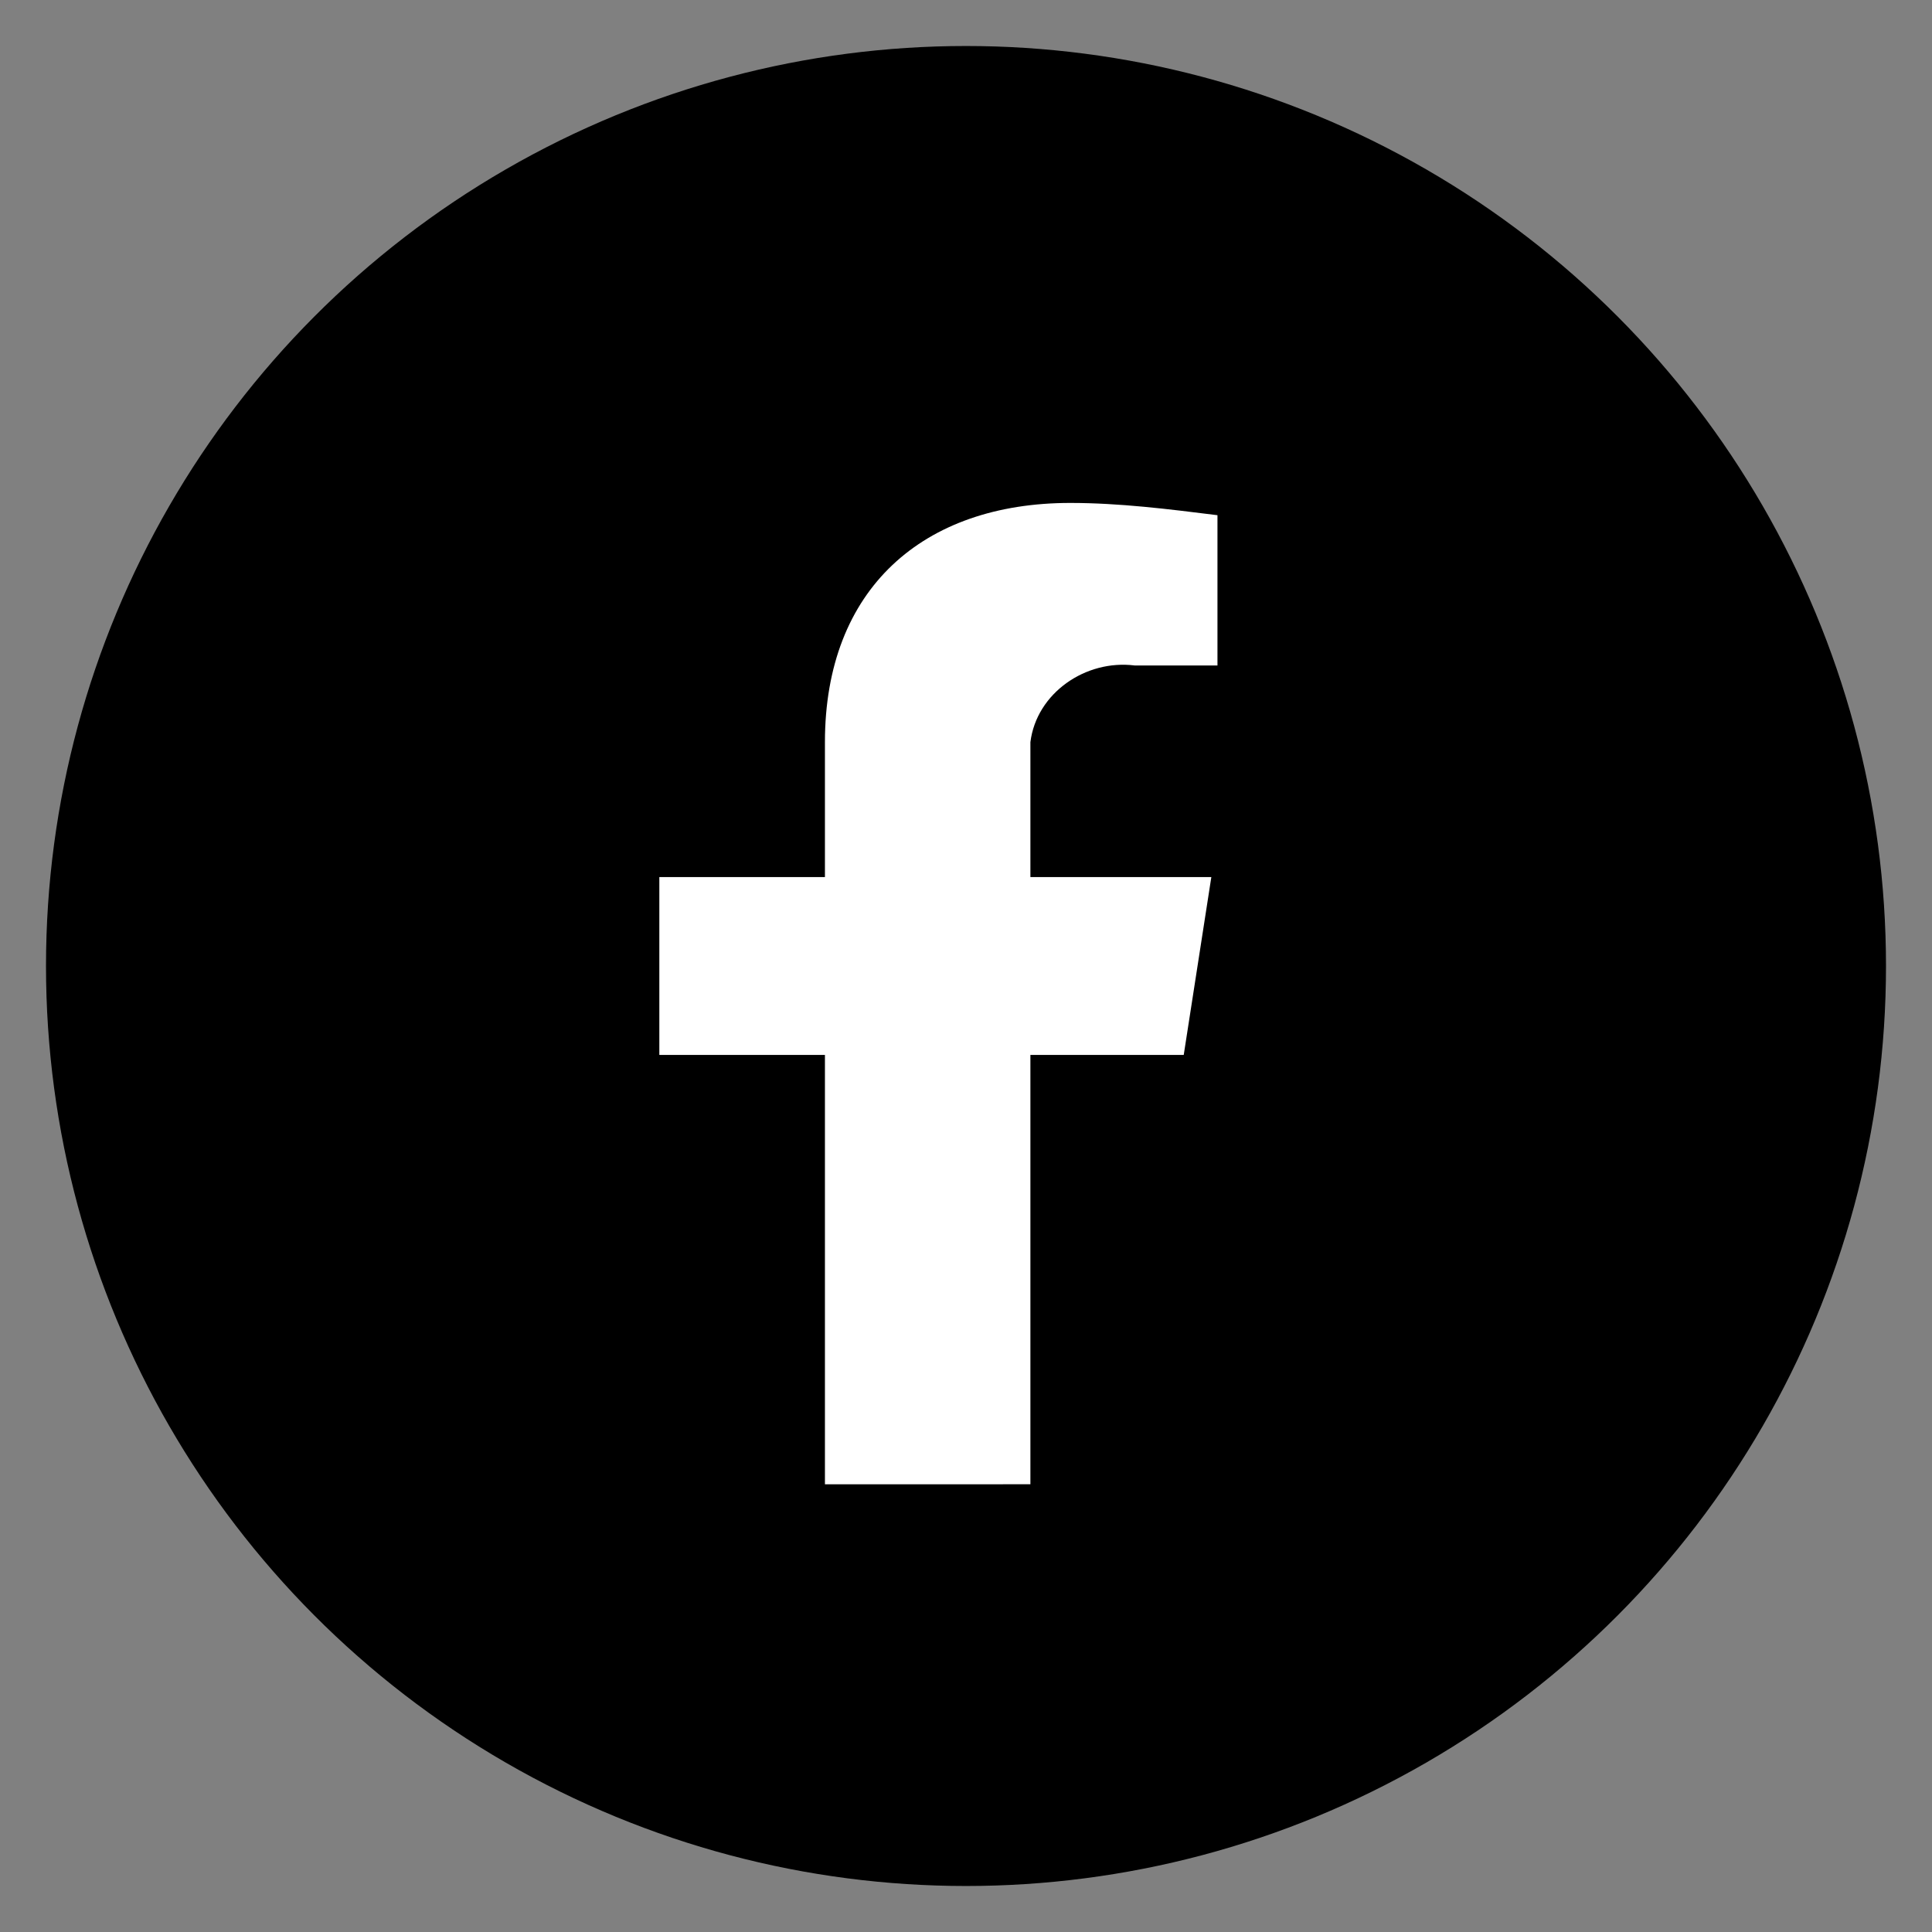
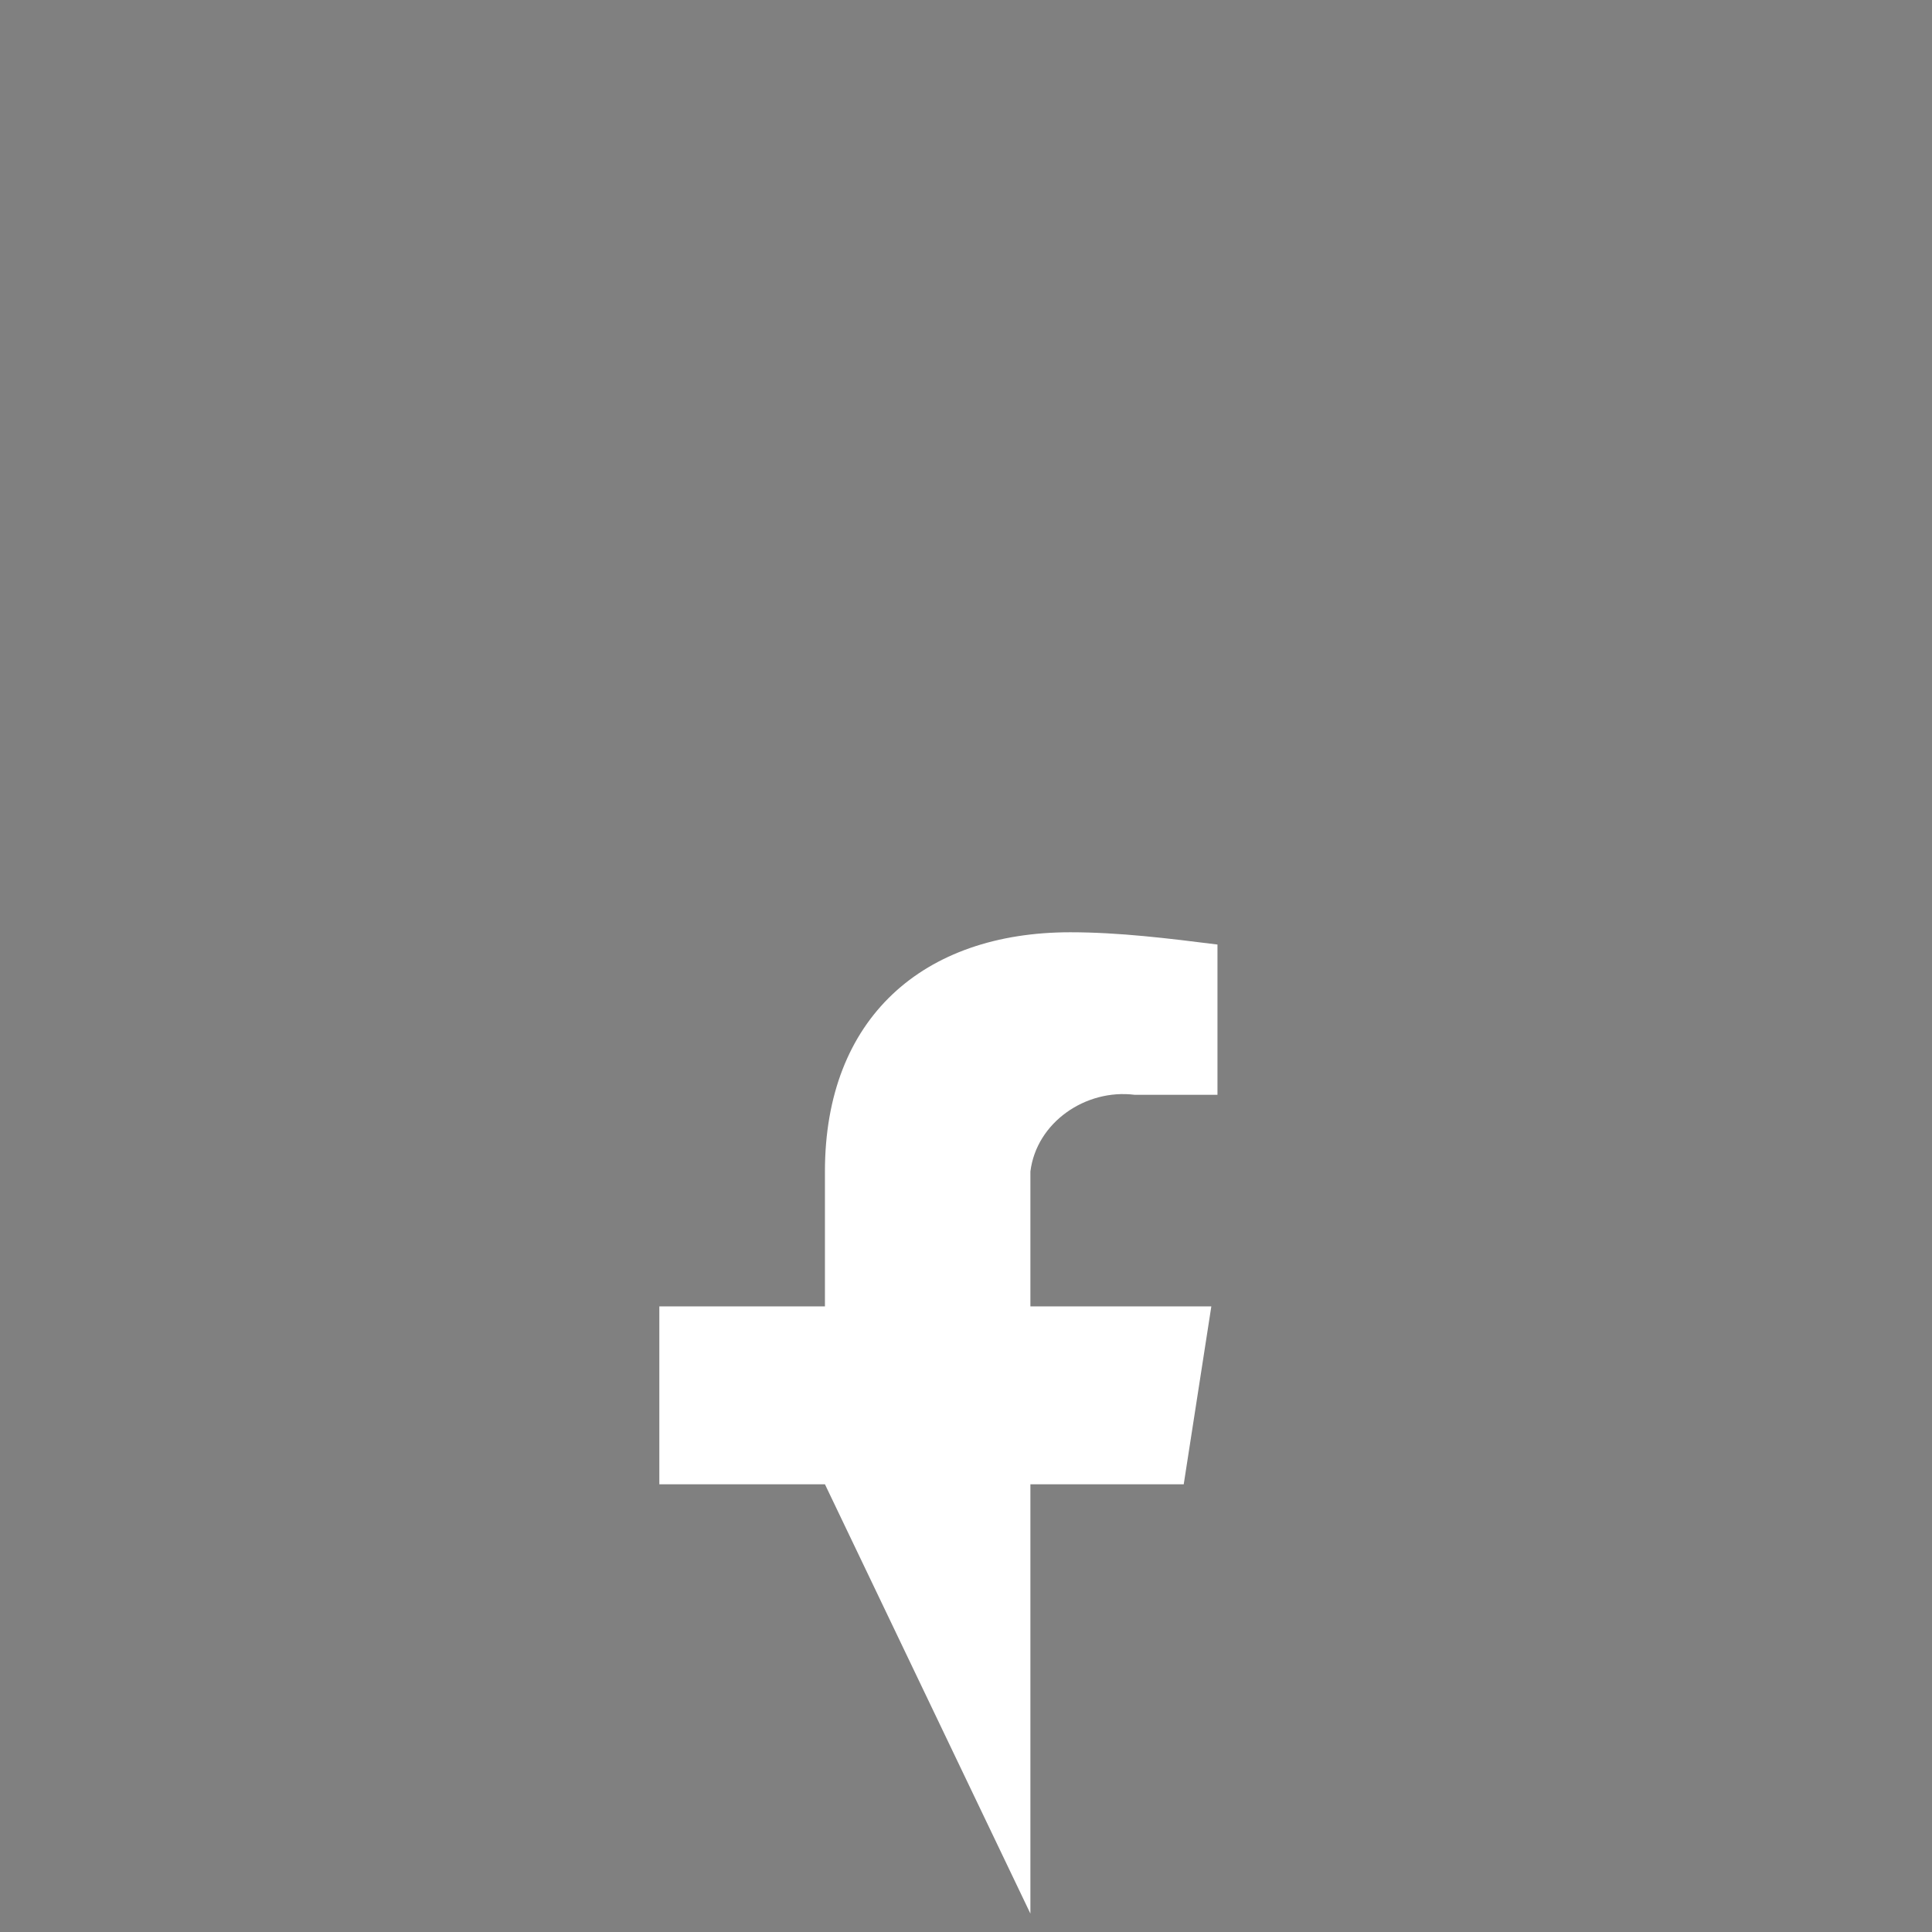
<svg xmlns="http://www.w3.org/2000/svg" version="1.1" id="sns_fb" x="0px" y="0px" viewBox="0 0 63 63" style="enable-background:new 0 0 63 63;" xml:space="preserve">
  <rect x="0" y="0" width="63" height="63" fill="#808080" stroke="none" />
  <style type="text/css">
	.st0{fill-rule:evenodd;clip-rule:evenodd;fill:#FFFFFF;}
</style>
-   <circle id="楕円形_1" cx="31.5" cy="31.5" r="30" />
-   <path id="FB" class="st0" d="M26.9,48.4v-14h-5.4v-5.8h5.4v-4.4c0-5,3.2-7.8,8-7.8c1.6,0,3.2,0.2,4.8,0.4v4.9H37  c-1.6-0.2-3.2,0.9-3.4,2.5c0,0.2,0,0.4,0,0.6v3.8h5.9l-0.9,5.8h-5v14" />
+   <path id="FB" class="st0" d="M26.9,48.4h-5.4v-5.8h5.4v-4.4c0-5,3.2-7.8,8-7.8c1.6,0,3.2,0.2,4.8,0.4v4.9H37  c-1.6-0.2-3.2,0.9-3.4,2.5c0,0.2,0,0.4,0,0.6v3.8h5.9l-0.9,5.8h-5v14" />
</svg>